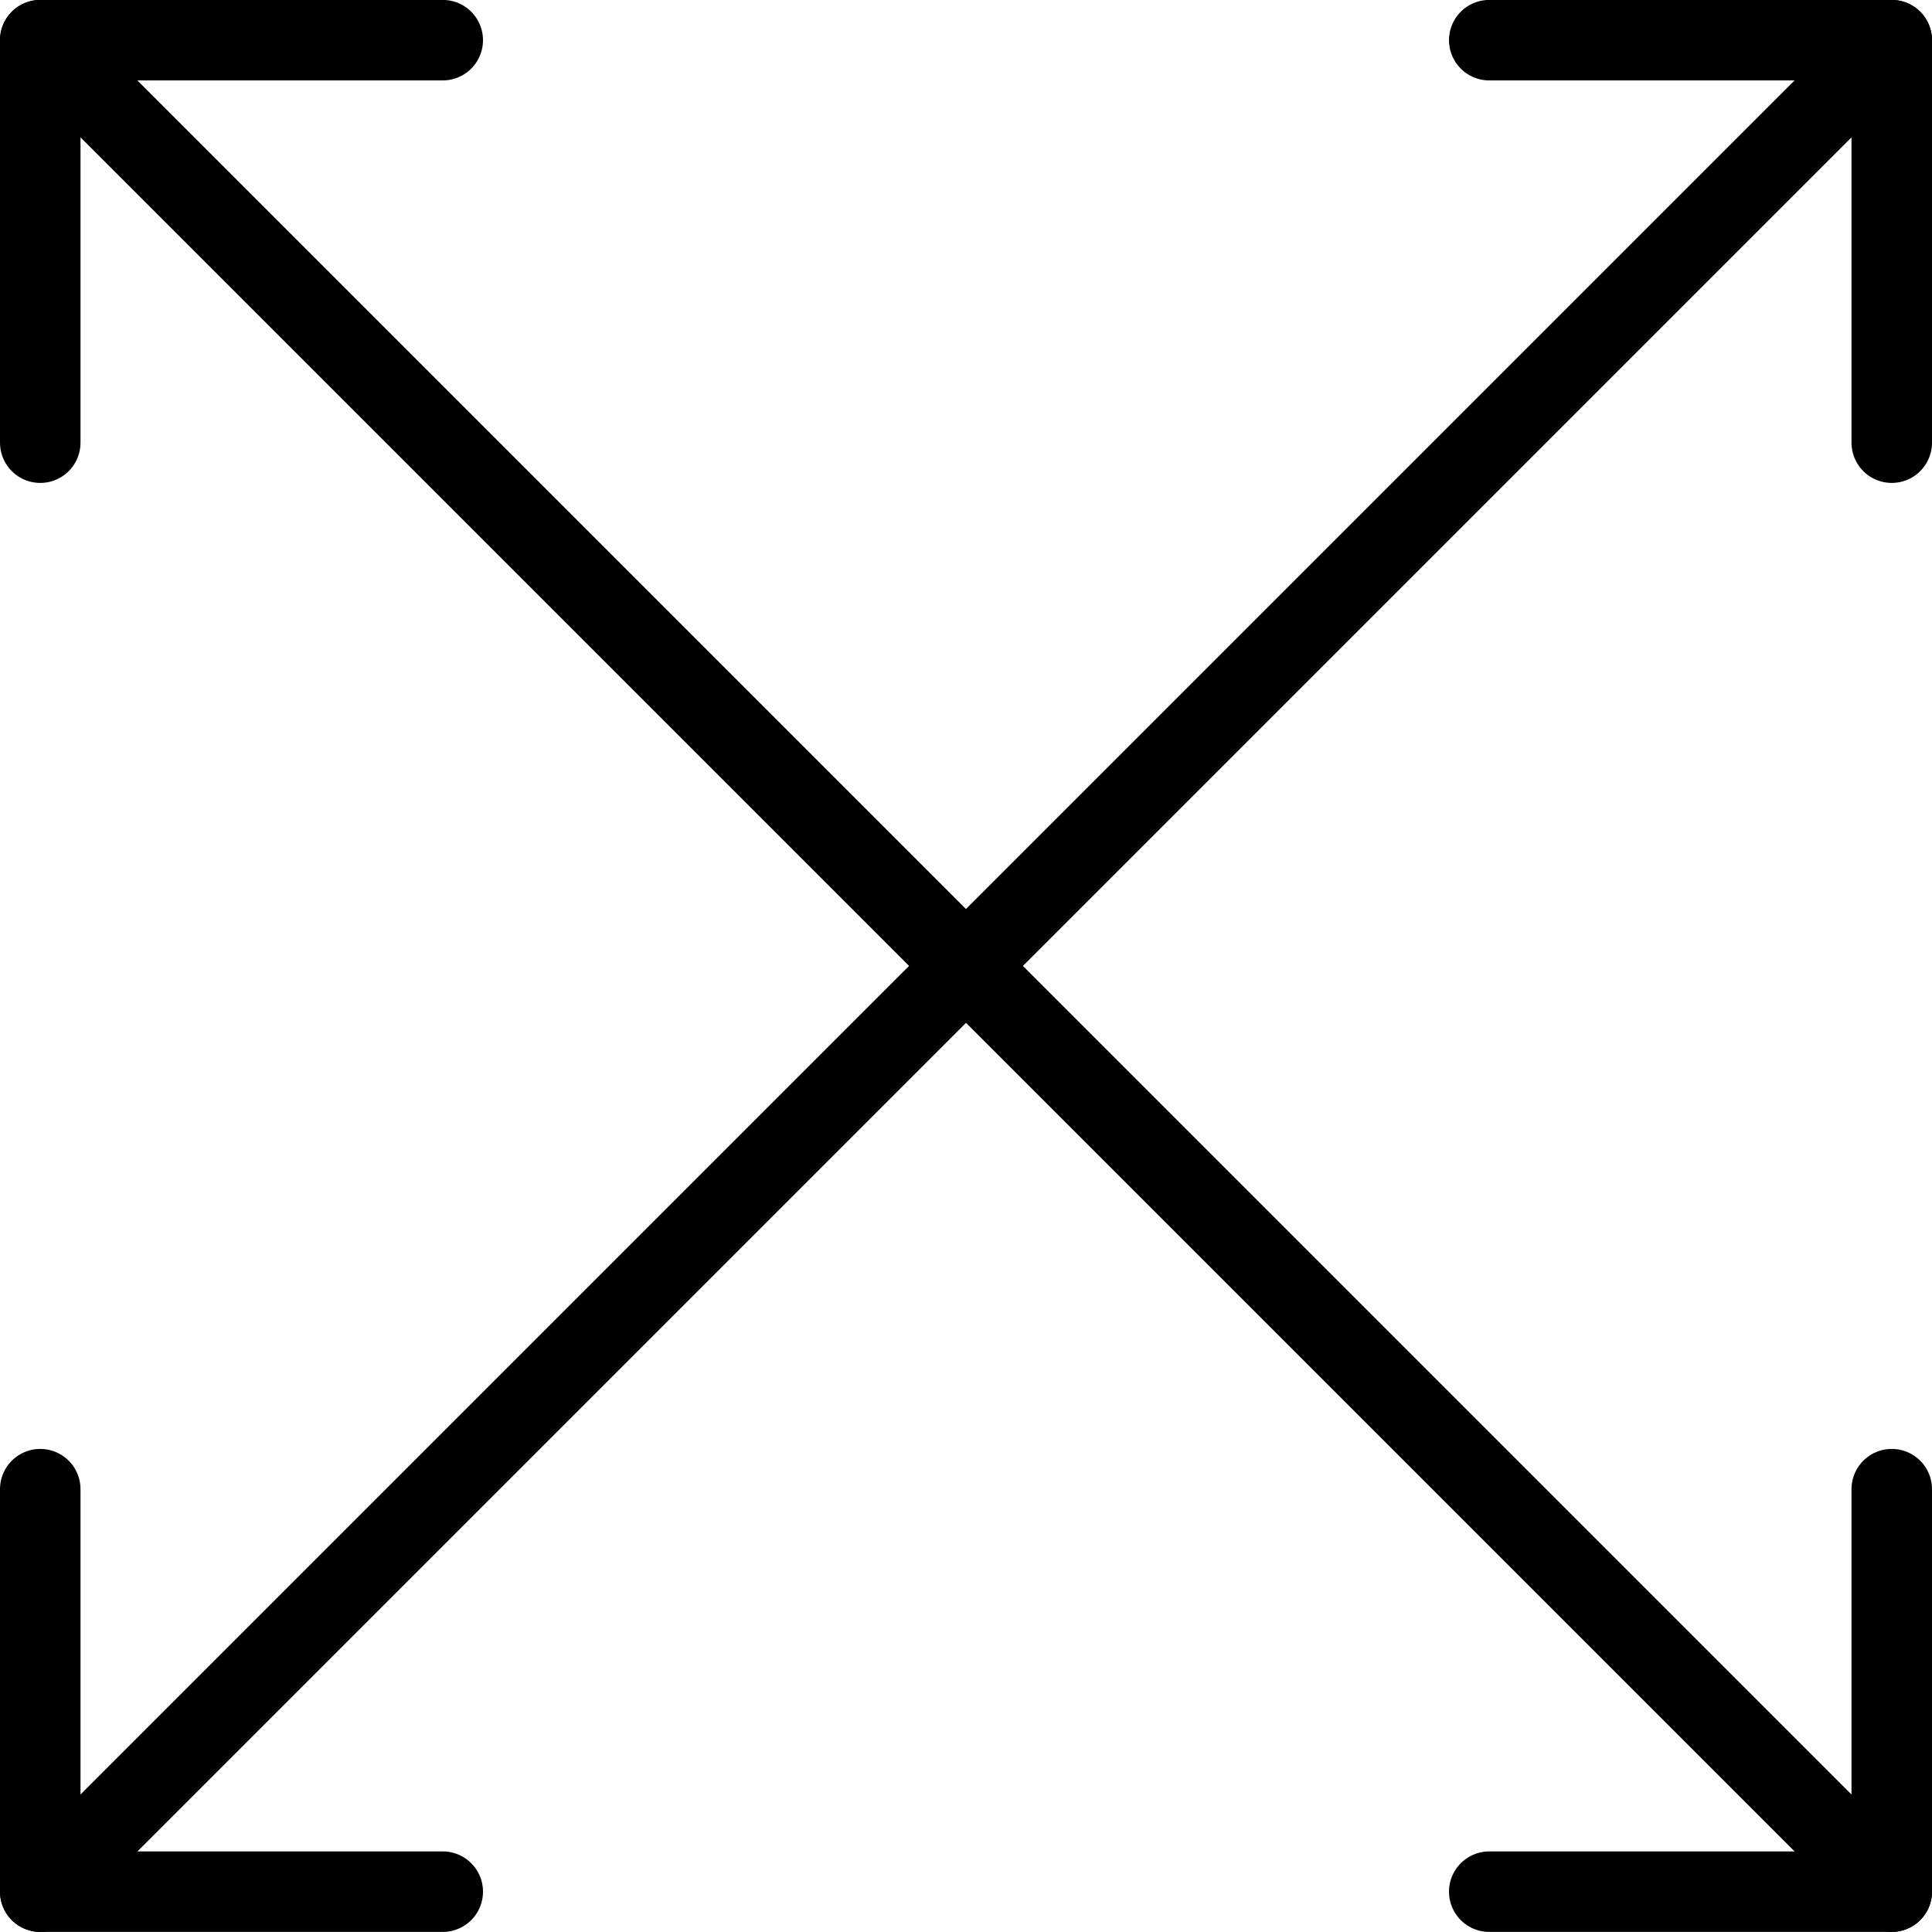
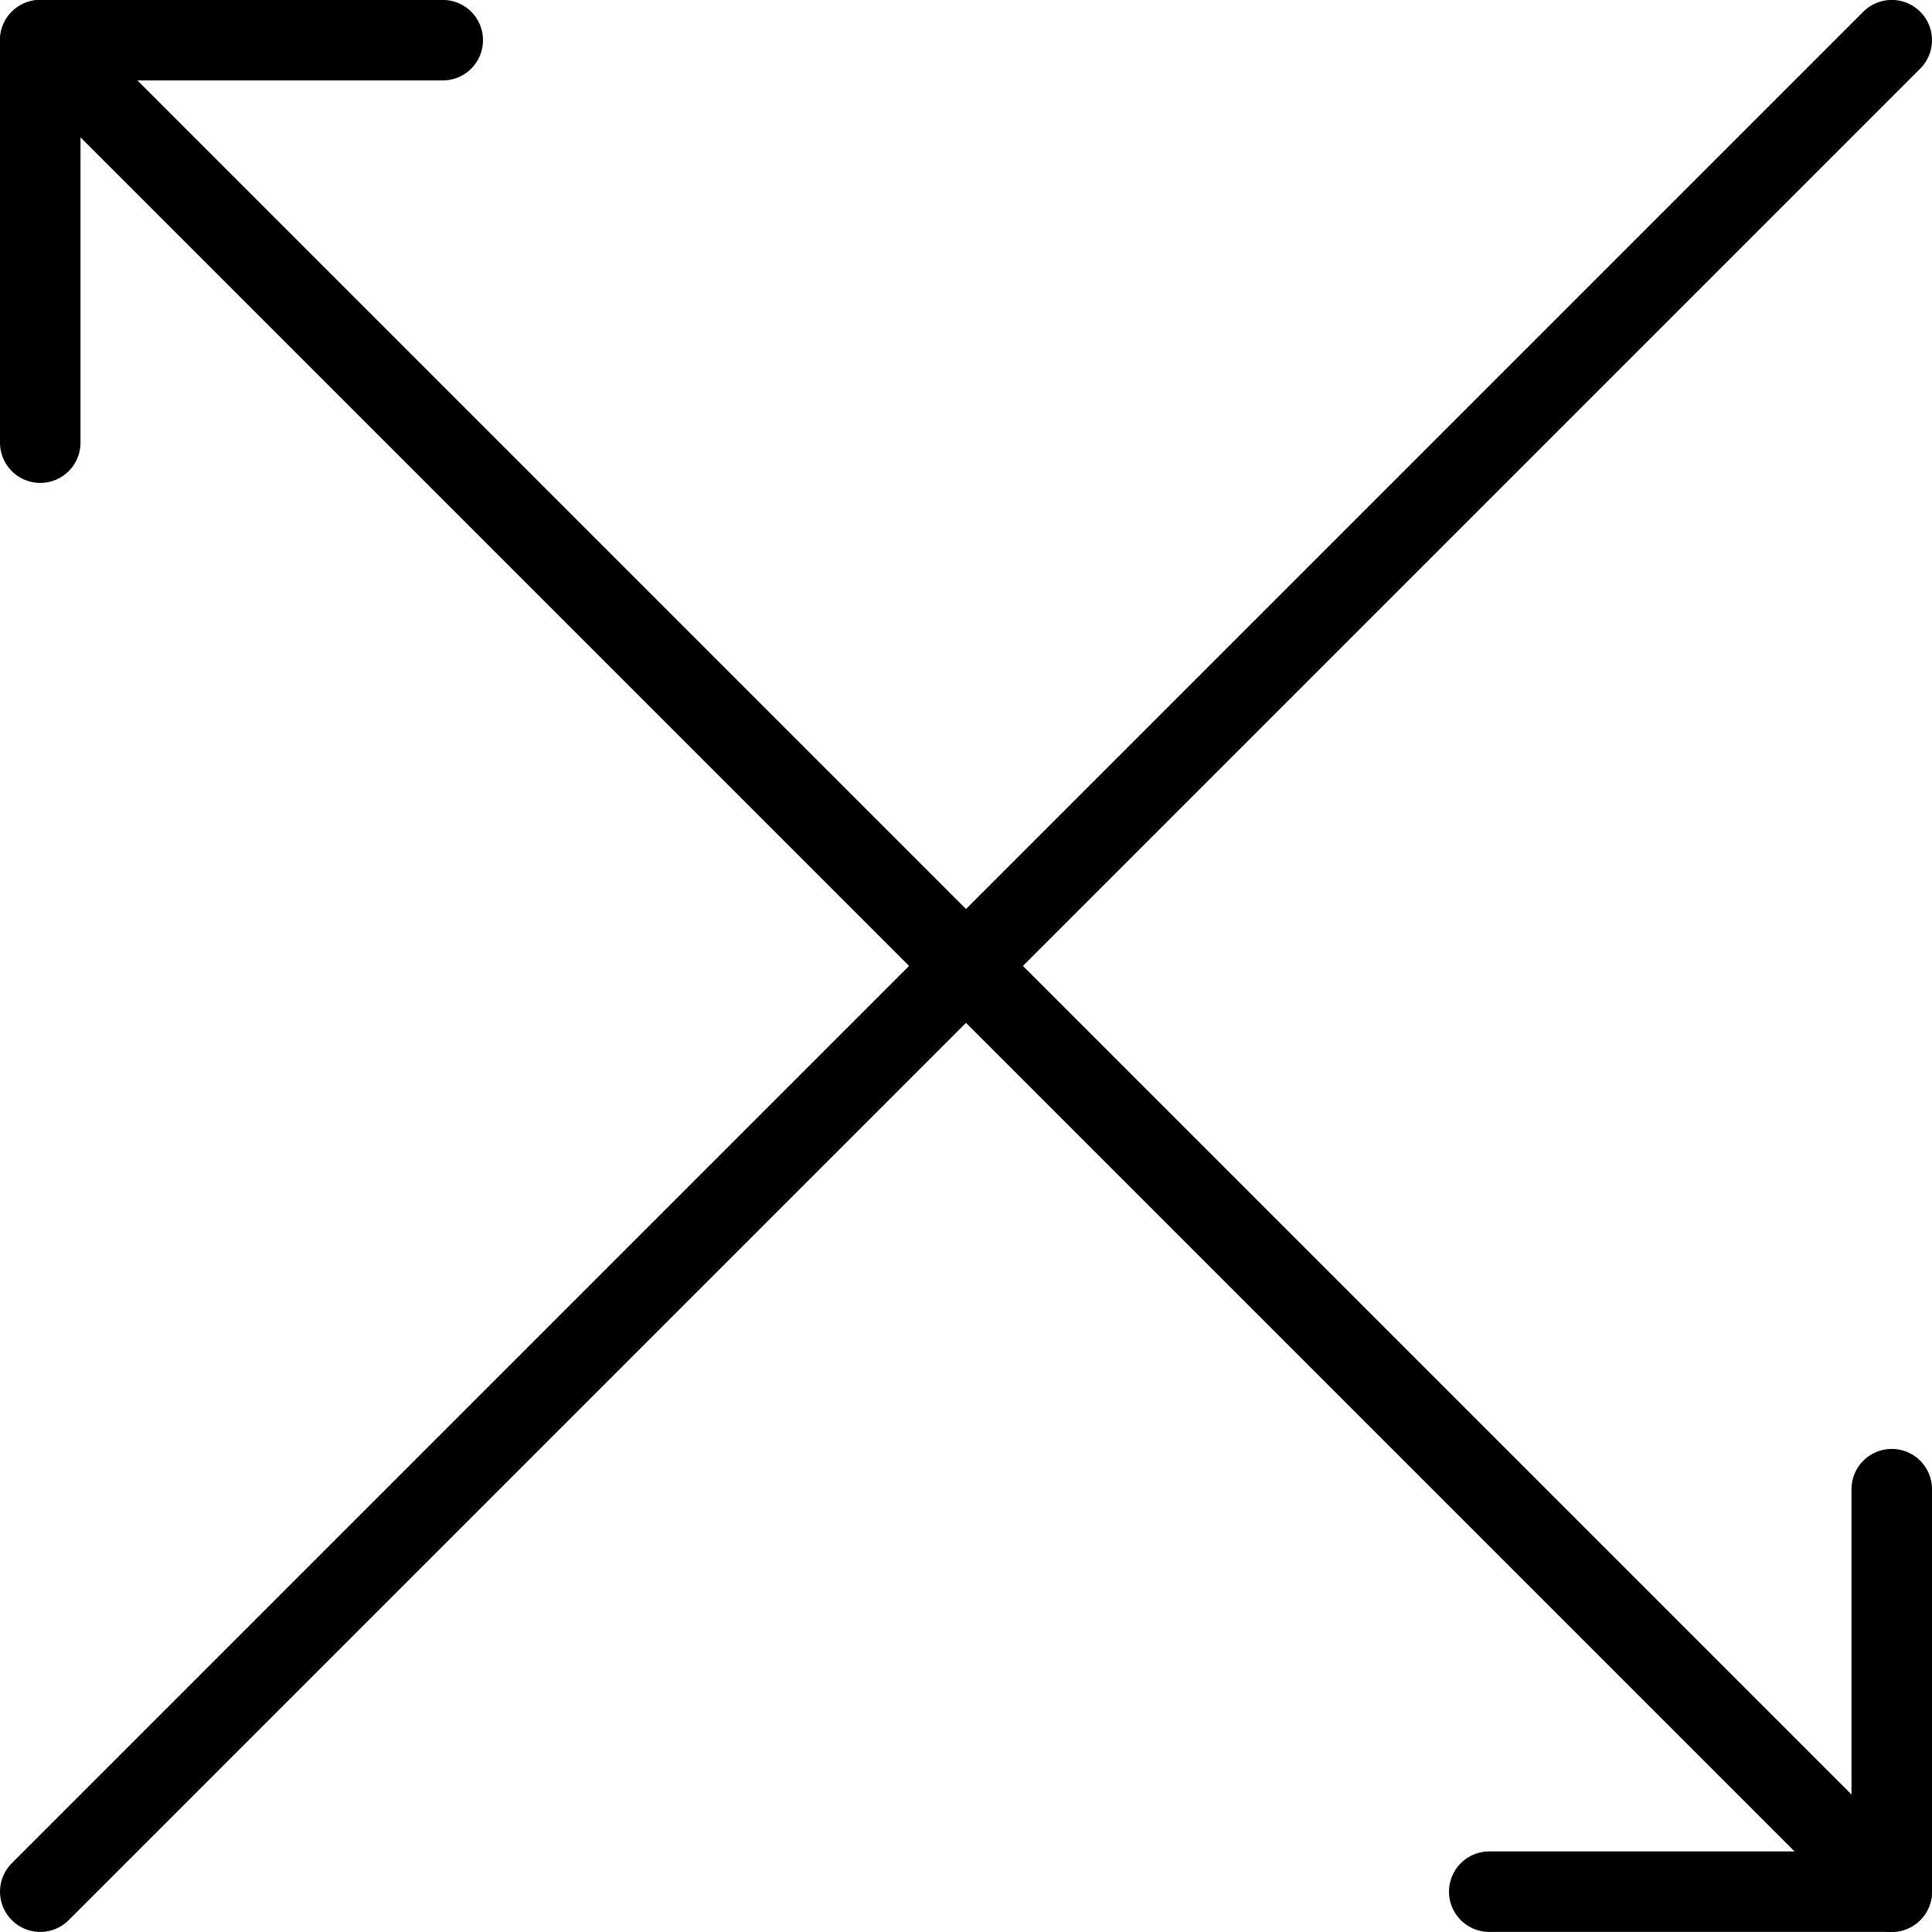
<svg xmlns="http://www.w3.org/2000/svg" viewBox="0 0 24 24">
  <g transform="matrix(1,0,0,1,0,0)">
    <path d="M0.5 23.499L23.5 0.499" fill="none" stroke="#000000" stroke-linecap="round" stroke-linejoin="round" />
-     <path d="M5.5 23.499L0.5 23.499 0.5 18.499" fill="none" stroke="#000000" stroke-linecap="round" stroke-linejoin="round" />
-     <path d="M23.5 5.499L23.5 0.499 18.5 0.499" fill="none" stroke="#000000" stroke-linecap="round" stroke-linejoin="round" />
    <path d="M0.5 0.499L23.5 23.499" fill="none" stroke="#000000" stroke-linecap="round" stroke-linejoin="round" />
    <path d="M0.5 5.499L0.5 0.499 5.5 0.499" fill="none" stroke="#000000" stroke-linecap="round" stroke-linejoin="round" />
    <path d="M18.5 23.499L23.5 23.499 23.5 18.499" fill="none" stroke="#000000" stroke-linecap="round" stroke-linejoin="round" />
  </g>
</svg>